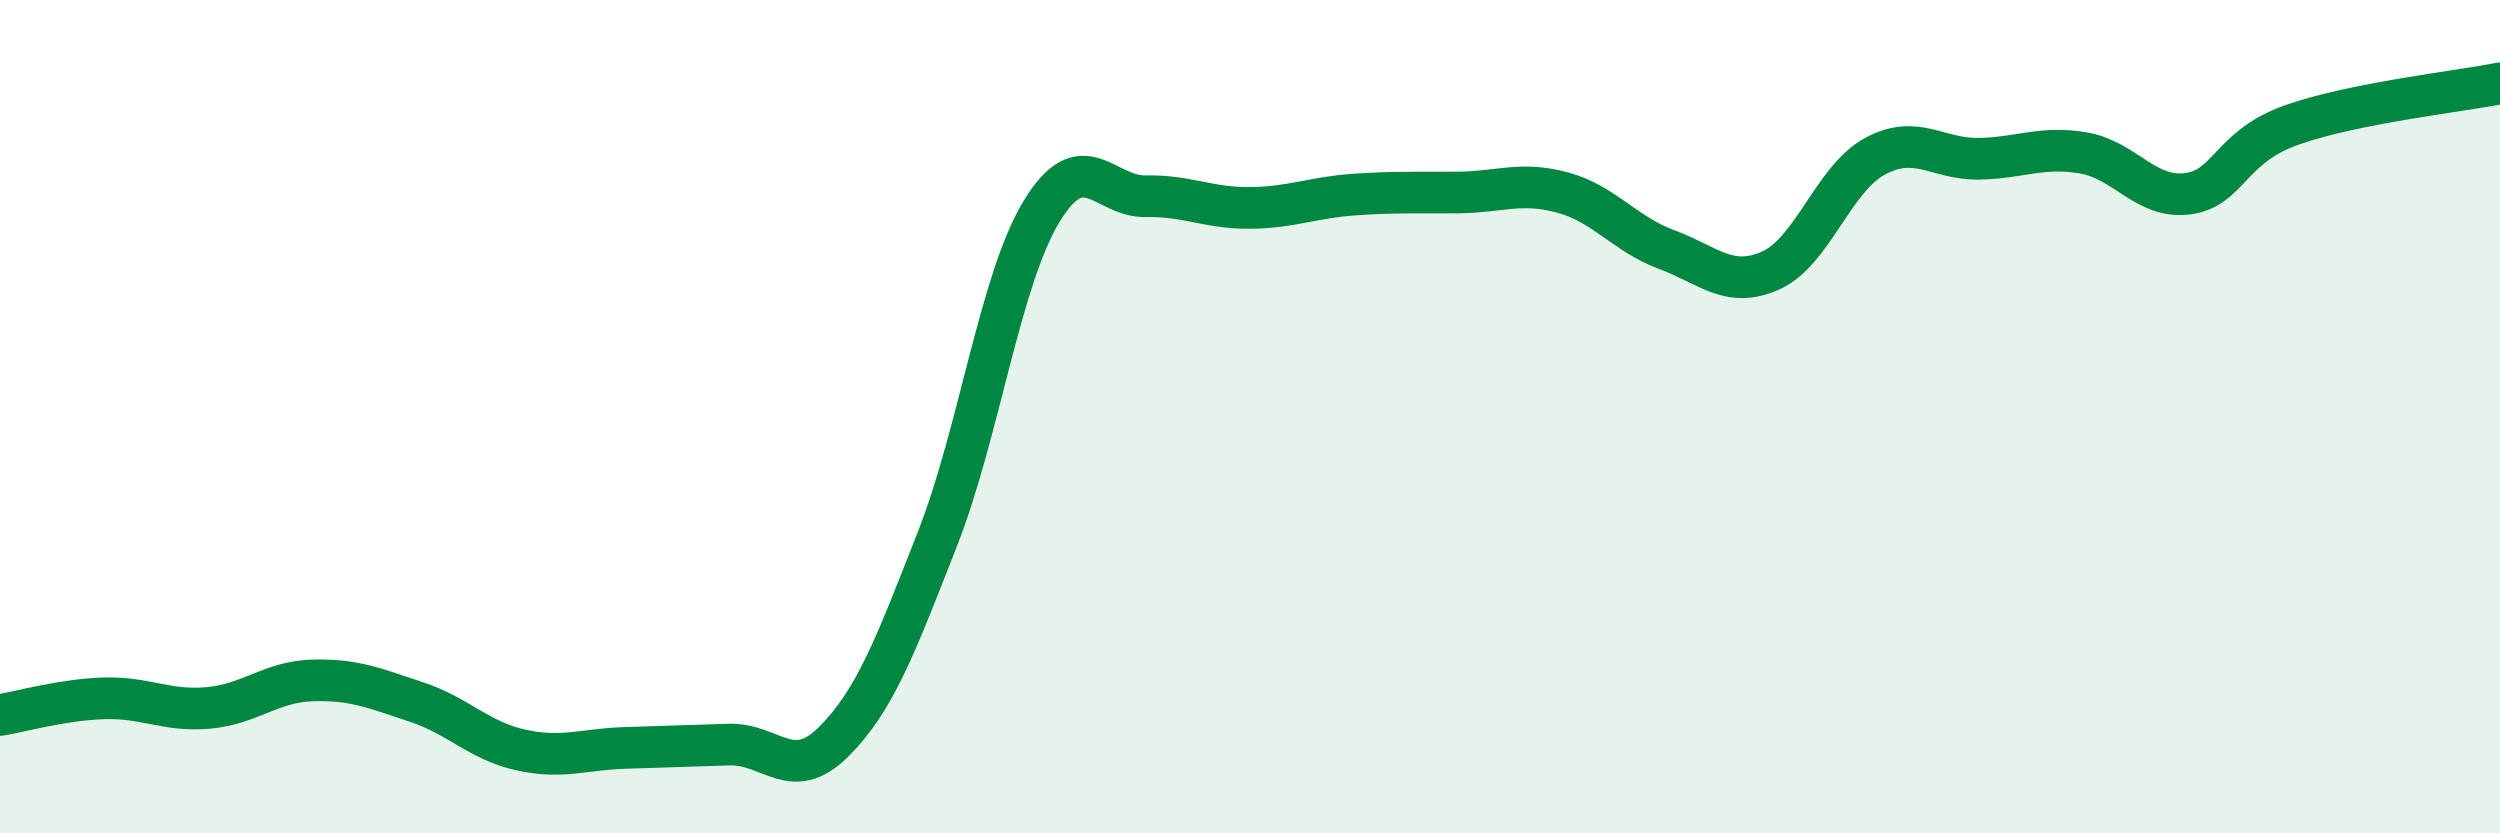
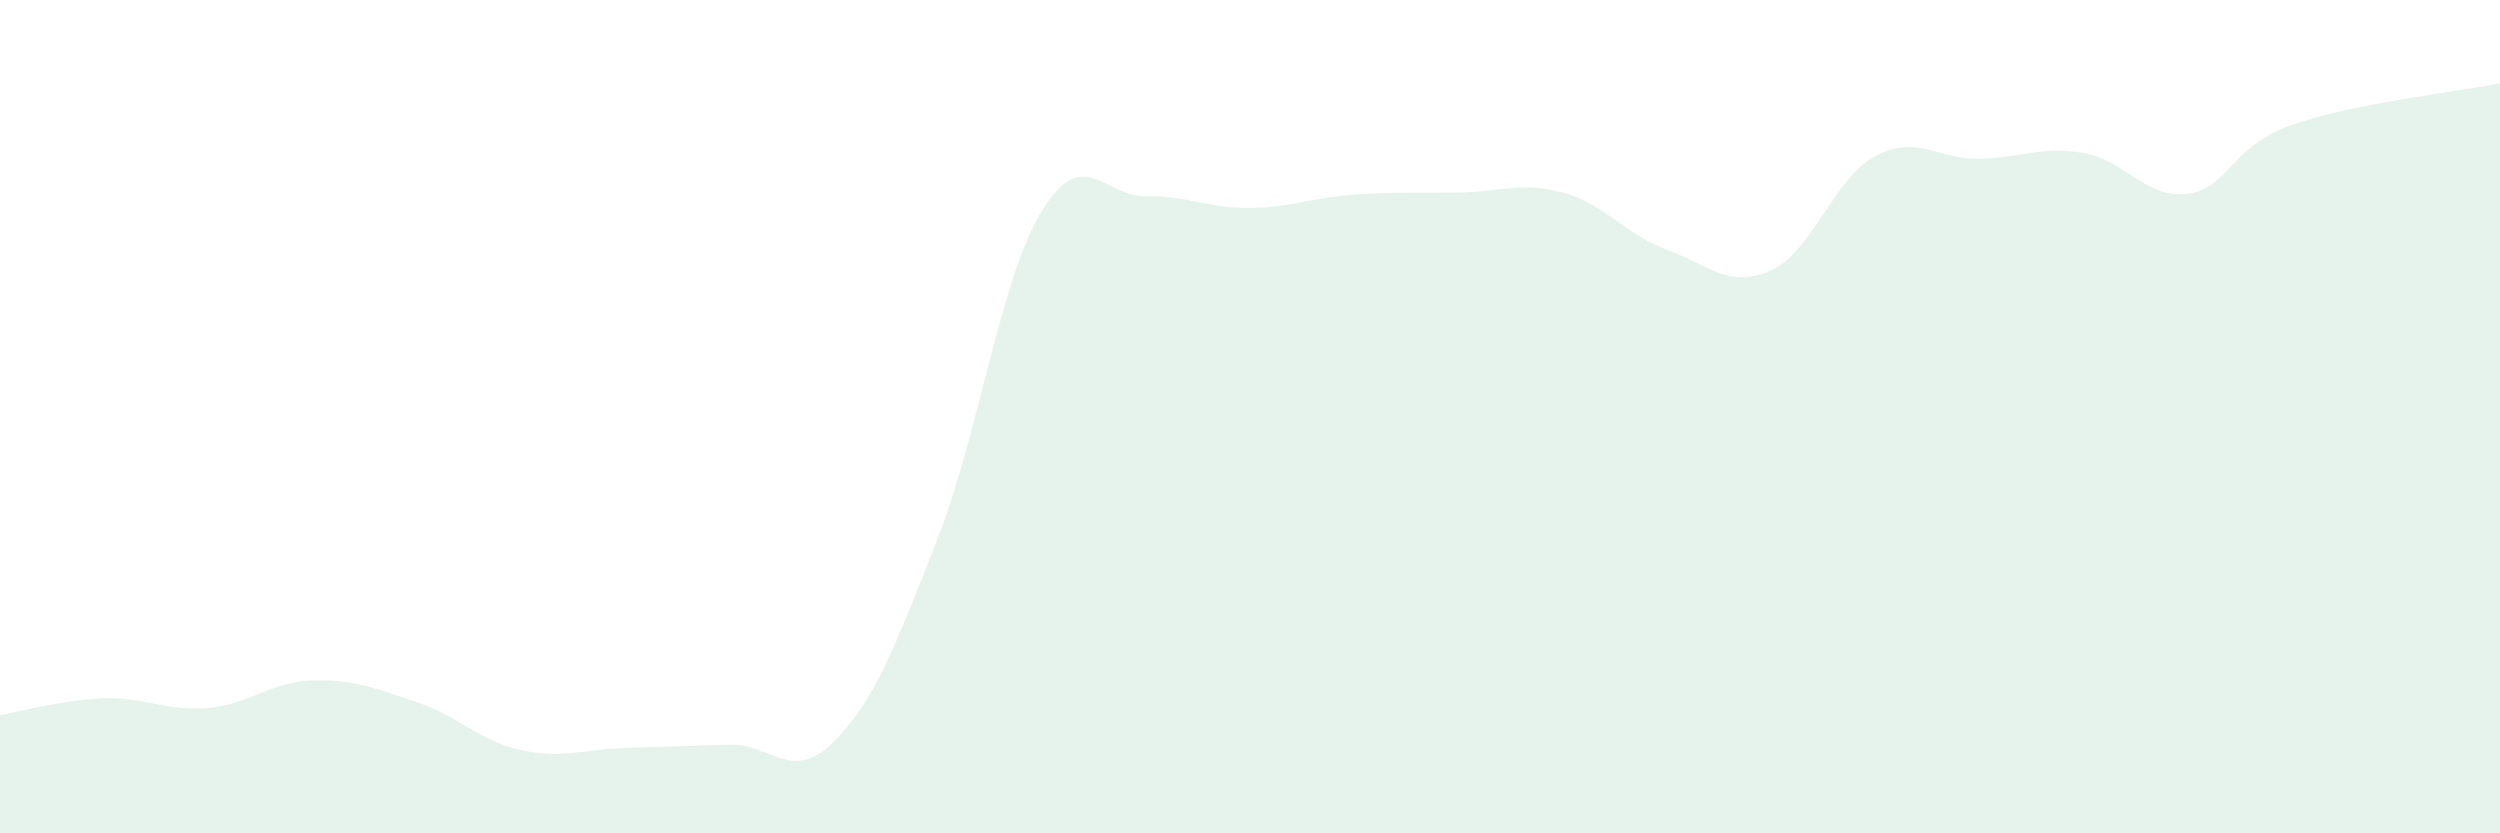
<svg xmlns="http://www.w3.org/2000/svg" width="60" height="20" viewBox="0 0 60 20">
  <path d="M 0,17.16 C 0.5,17.08 1.5,16.79 2.5,16.76 C 3.5,16.73 4,17.08 5,16.99 C 6,16.9 6.5,16.36 7.5,16.33 C 8.5,16.3 9,16.52 10,16.85 C 11,17.18 11.5,17.78 12.5,18 C 13.5,18.22 14,17.98 15,17.95 C 16,17.92 16.5,17.9 17.5,17.87 C 18.5,17.84 19,18.8 20,17.81 C 21,16.82 21.5,15.48 22.5,12.93 C 23.5,10.38 24,6.71 25,5.07 C 26,3.43 26.5,4.73 27.5,4.71 C 28.5,4.69 29,5 30,4.99 C 31,4.98 31.5,4.74 32.5,4.67 C 33.5,4.6 34,4.63 35,4.62 C 36,4.61 36.5,4.35 37.5,4.62 C 38.5,4.89 39,5.62 40,5.99 C 41,6.36 41.5,6.94 42.5,6.49 C 43.5,6.04 44,4.29 45,3.75 C 46,3.21 46.5,3.83 47.5,3.81 C 48.5,3.79 49,3.5 50,3.67 C 51,3.84 51.5,4.78 52.5,4.65 C 53.5,4.52 53.5,3.53 55,3 C 56.5,2.47 59,2.2 60,2L60 20L0 20Z" fill="#008740" opacity="0.1" stroke-linecap="round" stroke-linejoin="round" />
-   <path d="M 0,17.16 C 0.5,17.08 1.5,16.79 2.5,16.76 C 3.5,16.73 4,17.08 5,16.99 C 6,16.9 6.5,16.36 7.5,16.33 C 8.5,16.3 9,16.52 10,16.85 C 11,17.18 11.5,17.78 12.5,18 C 13.5,18.22 14,17.98 15,17.95 C 16,17.92 16.5,17.9 17.5,17.87 C 18.5,17.84 19,18.8 20,17.81 C 21,16.82 21.5,15.48 22.5,12.93 C 23.5,10.38 24,6.71 25,5.07 C 26,3.43 26.5,4.73 27.5,4.71 C 28.5,4.69 29,5 30,4.99 C 31,4.98 31.5,4.74 32.5,4.67 C 33.5,4.6 34,4.63 35,4.62 C 36,4.61 36.5,4.35 37.5,4.62 C 38.5,4.89 39,5.62 40,5.99 C 41,6.36 41.5,6.94 42.5,6.49 C 43.5,6.04 44,4.29 45,3.75 C 46,3.21 46.5,3.83 47.5,3.81 C 48.5,3.79 49,3.5 50,3.67 C 51,3.84 51.5,4.78 52.5,4.65 C 53.5,4.52 53.5,3.53 55,3 C 56.5,2.47 59,2.2 60,2" stroke="#008740" stroke-width="1" fill="none" stroke-linecap="round" stroke-linejoin="round" />
</svg>